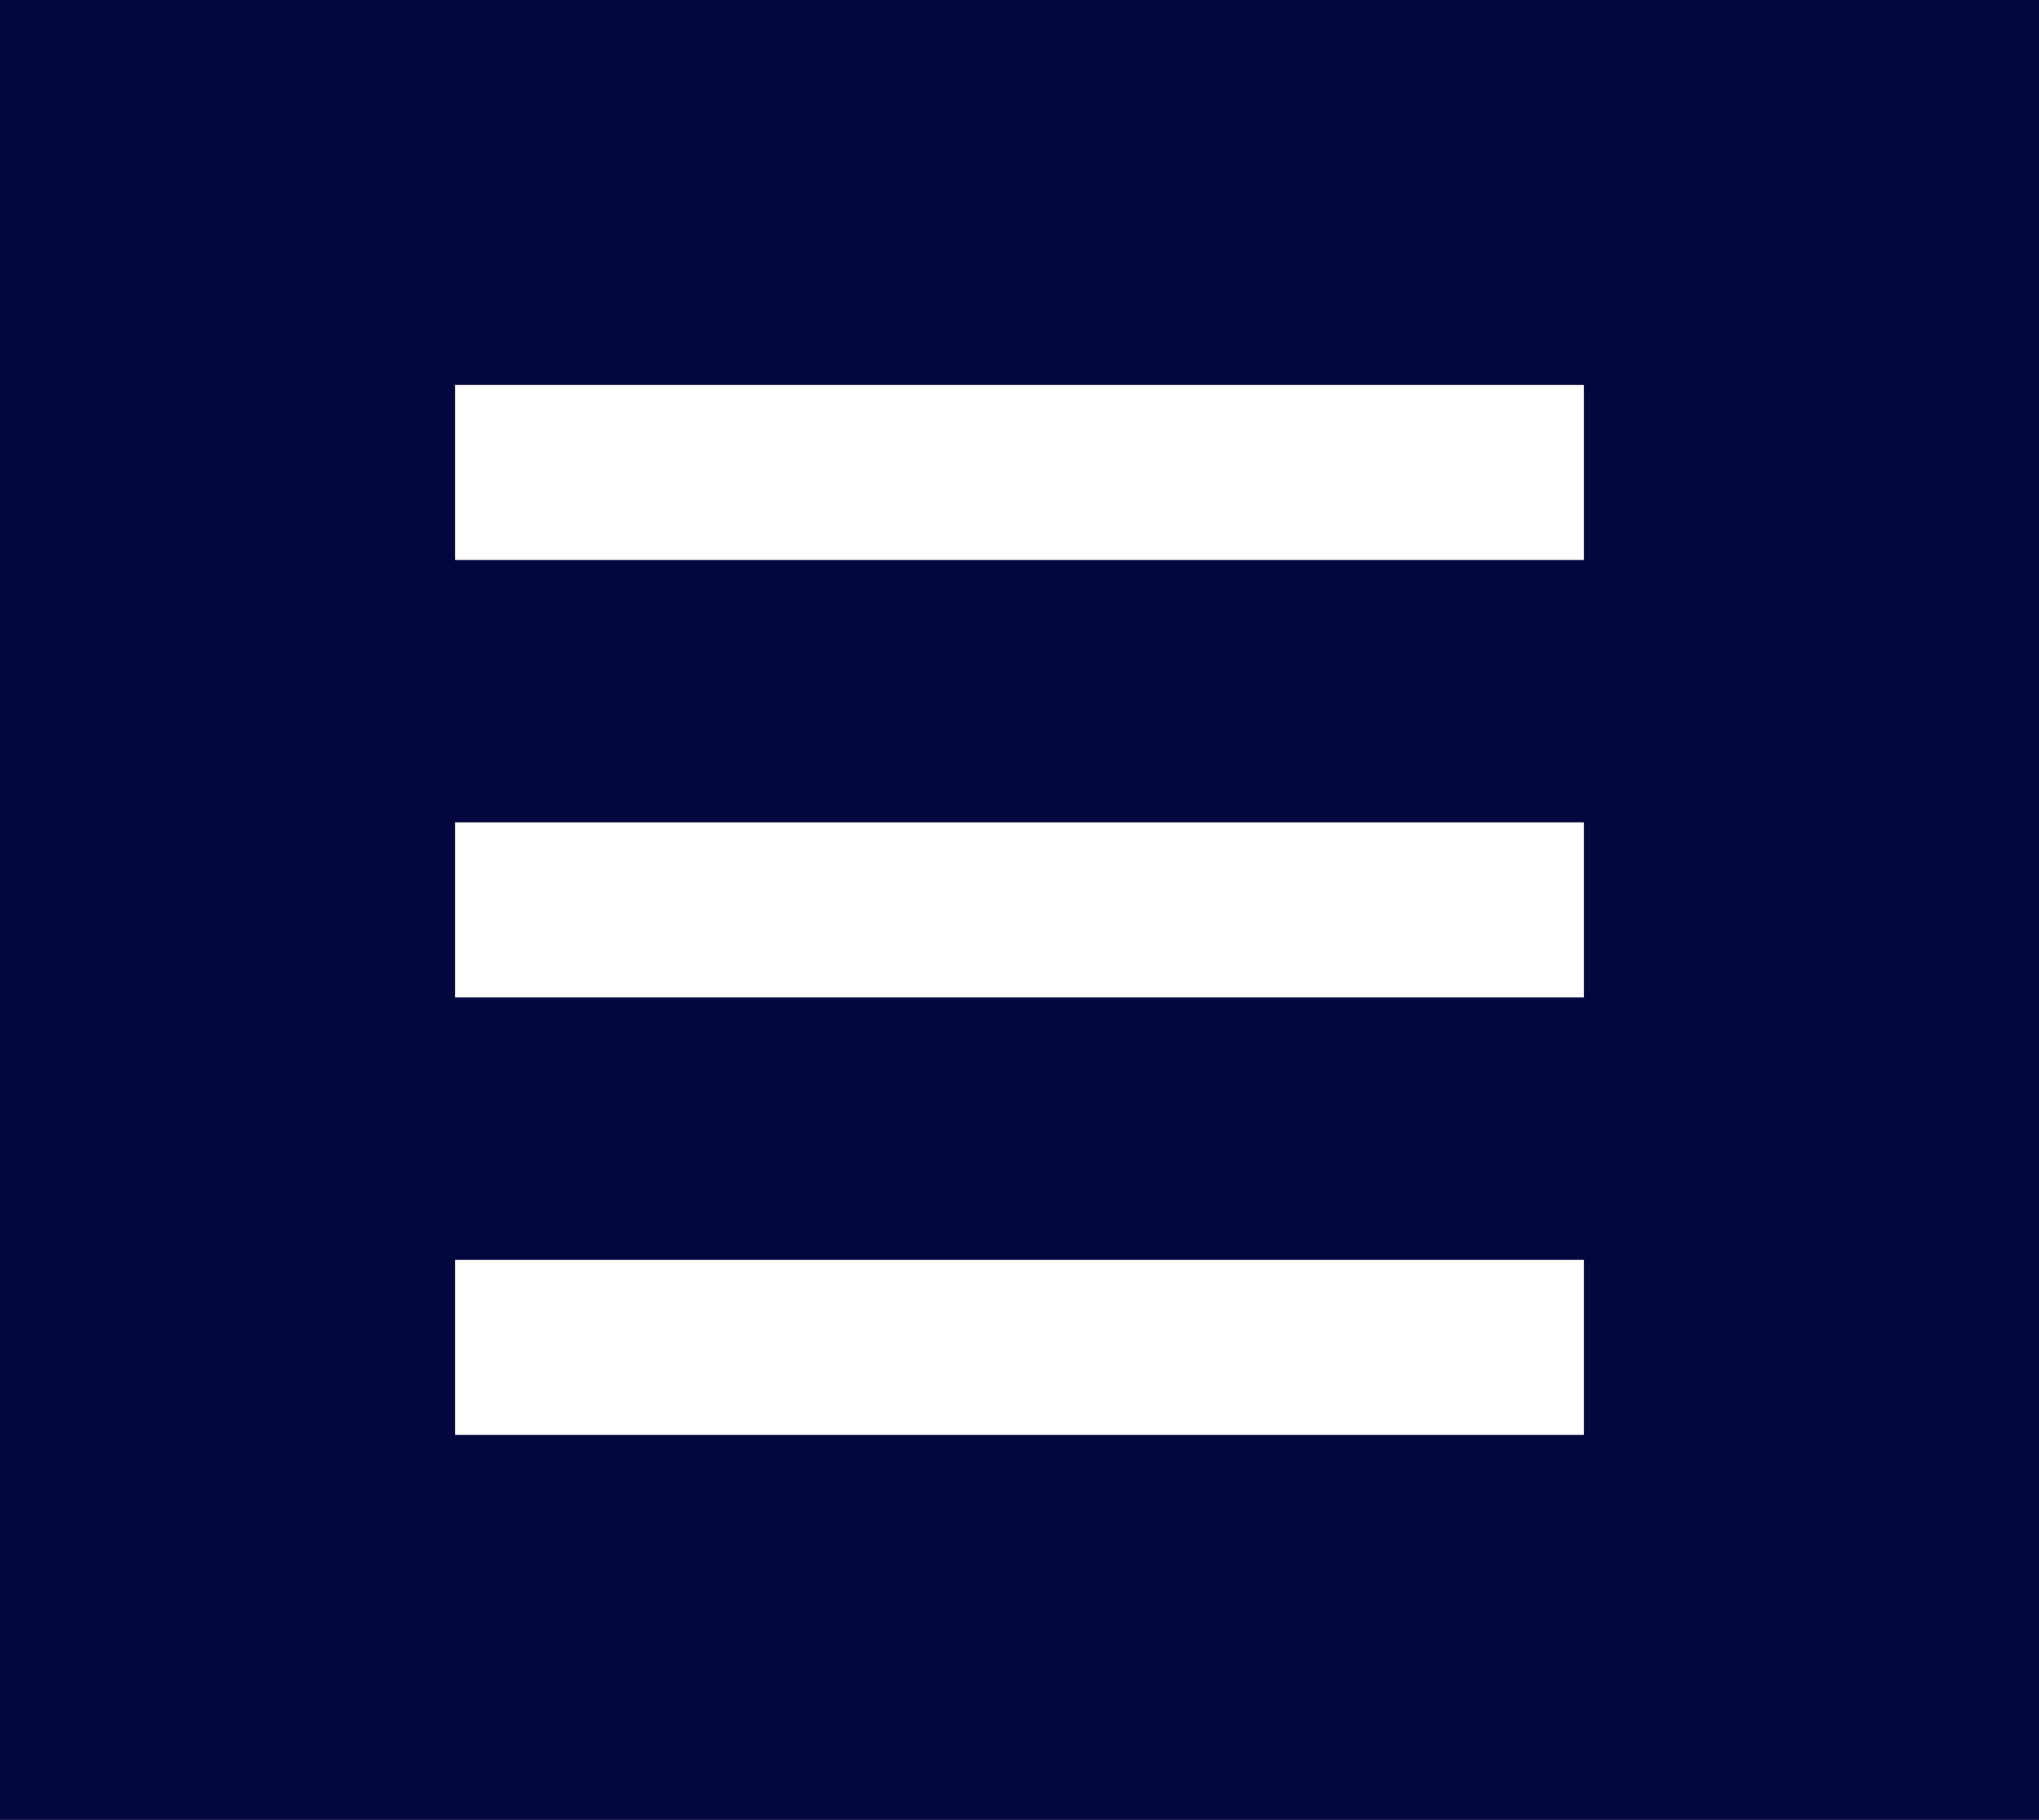
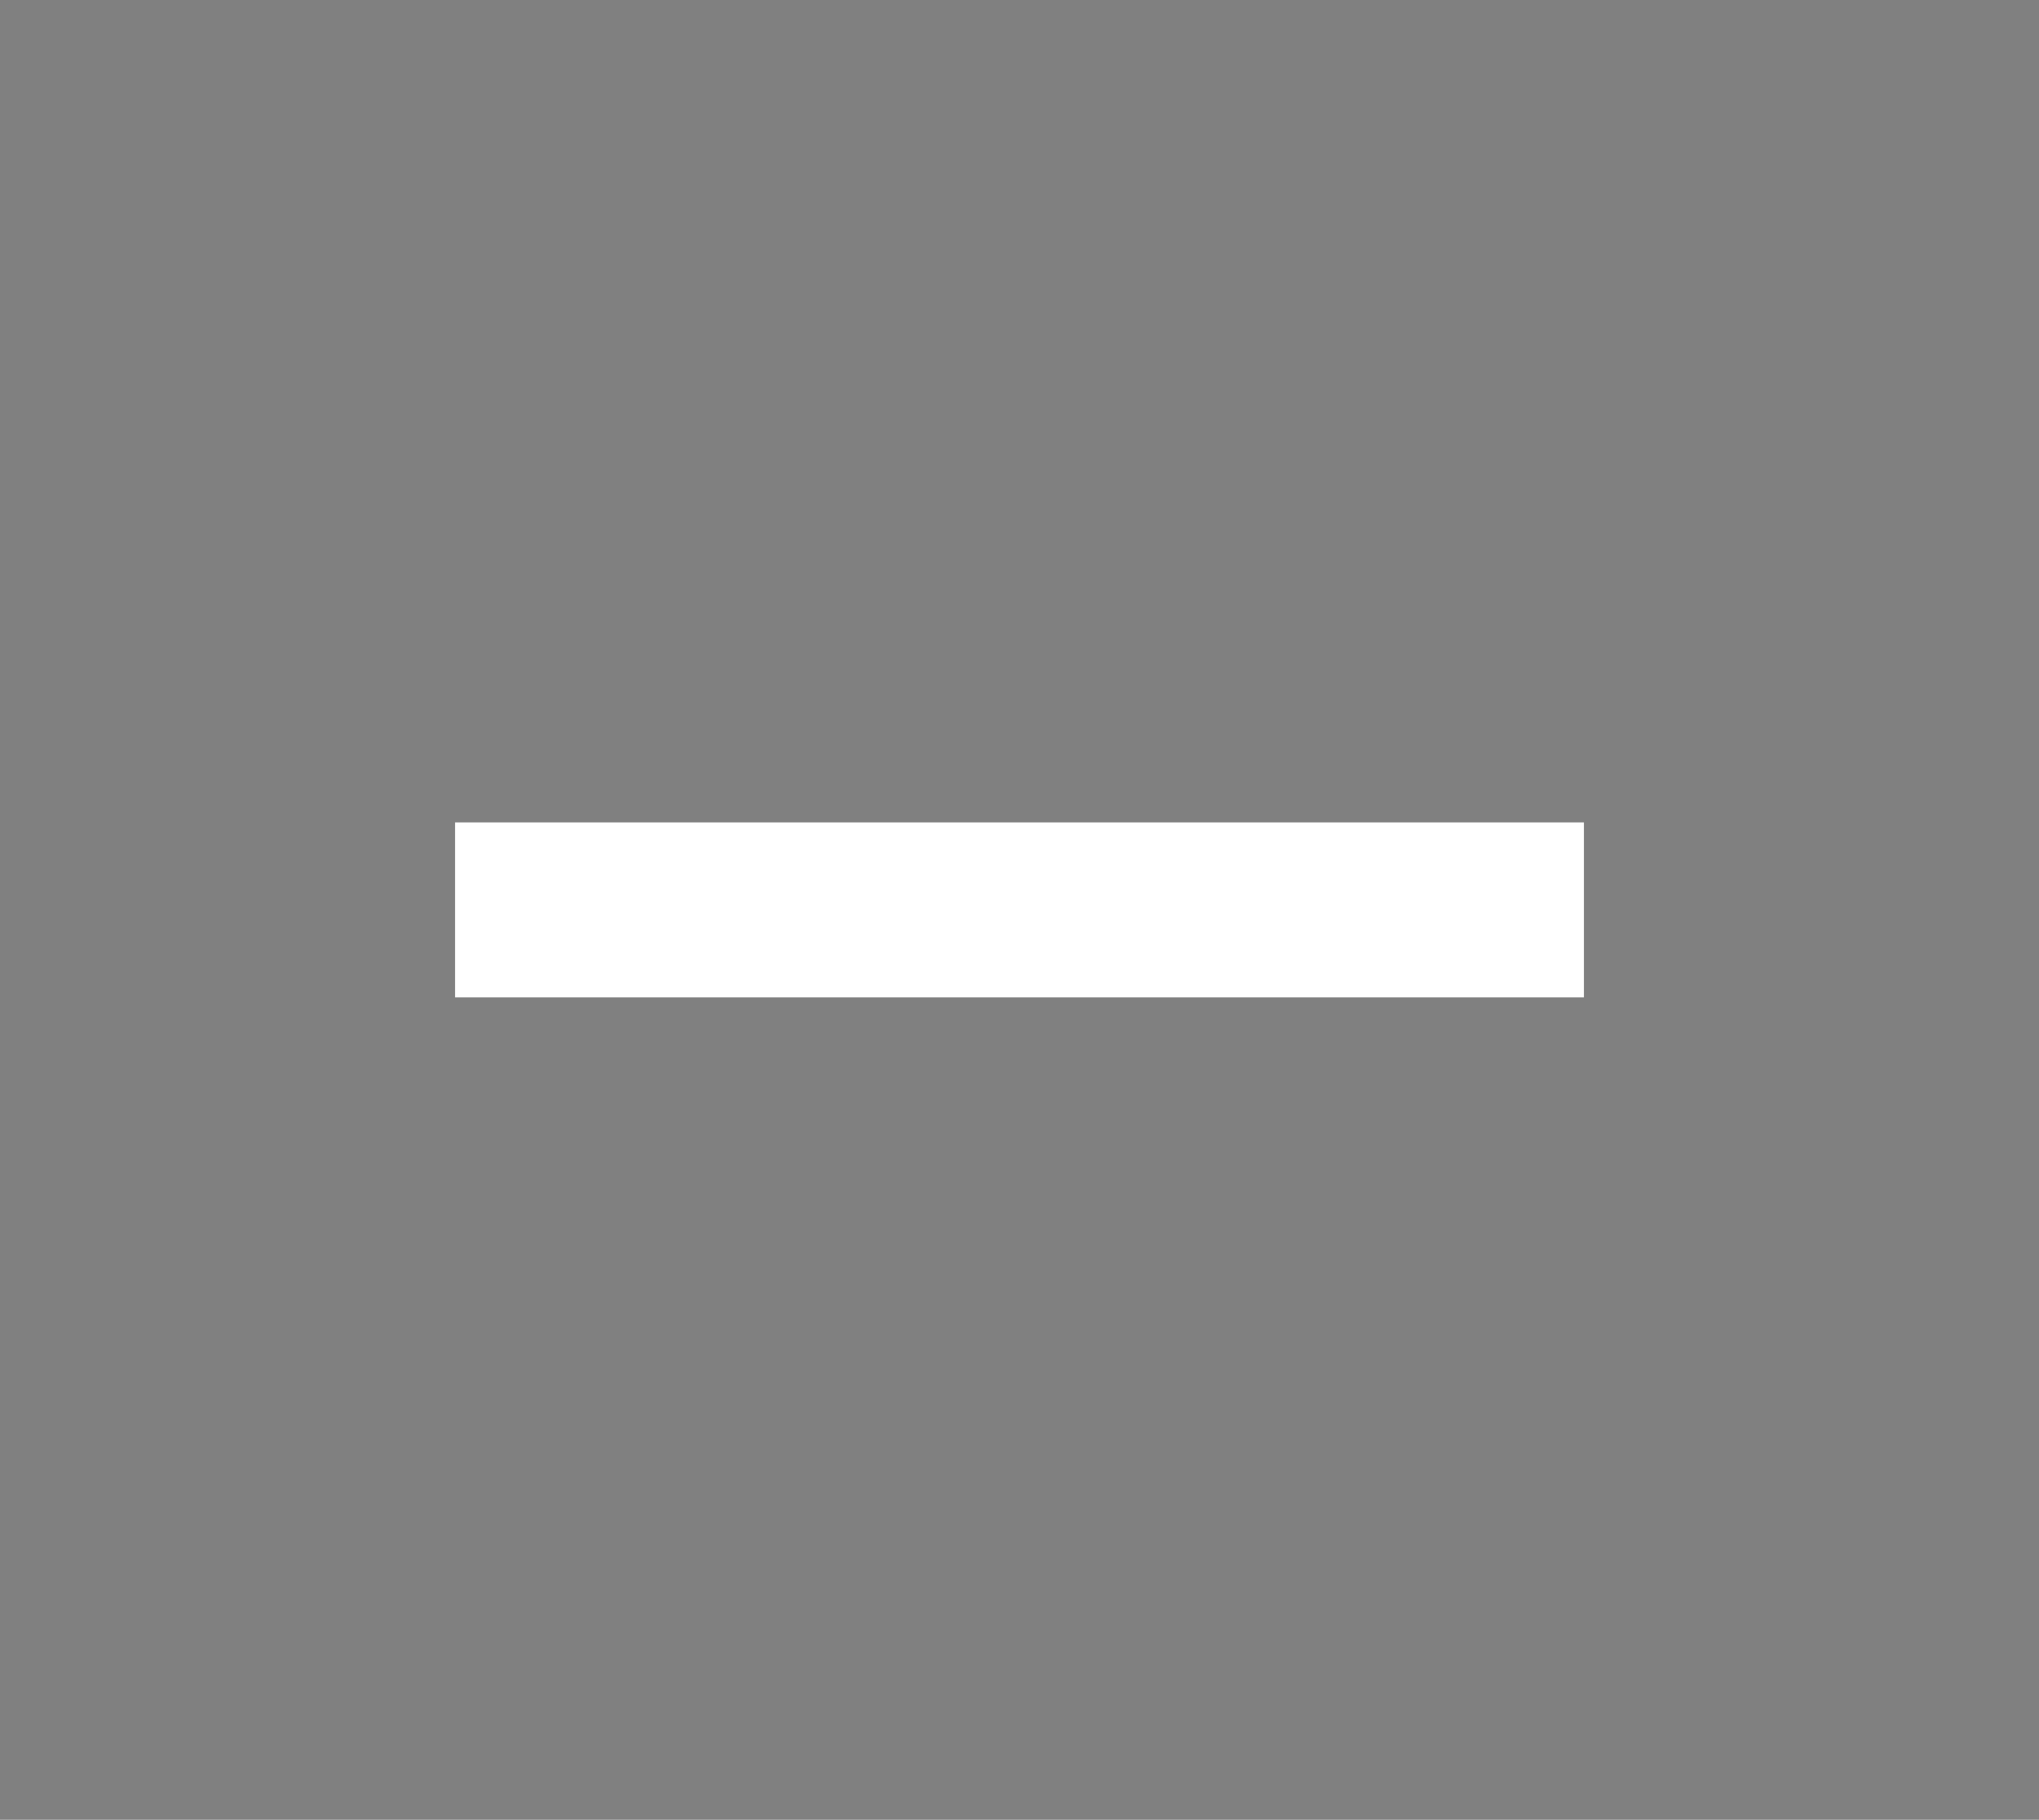
<svg xmlns="http://www.w3.org/2000/svg" width="233" height="208" viewBox="0 0 233 208" fill="none">
  <rect x="0" y="0" width="233" height="208" fill="#808080" stroke="none" />
  <g clip-path="url(#clip0_228_7)">
-     <path d="M233 0H0V208H233V0Z" fill="#02073E" />
-     <path d="M181 44H52V64H181V44Z" fill="white" />
    <path d="M181 94H52V114H181V94Z" fill="white" />
-     <path d="M181 144H52V164H181V144Z" fill="white" />
  </g>
  <defs>
    <clipPath id="clip0_228_7">
      <rect width="233" height="208" fill="white" />
    </clipPath>
  </defs>
</svg>